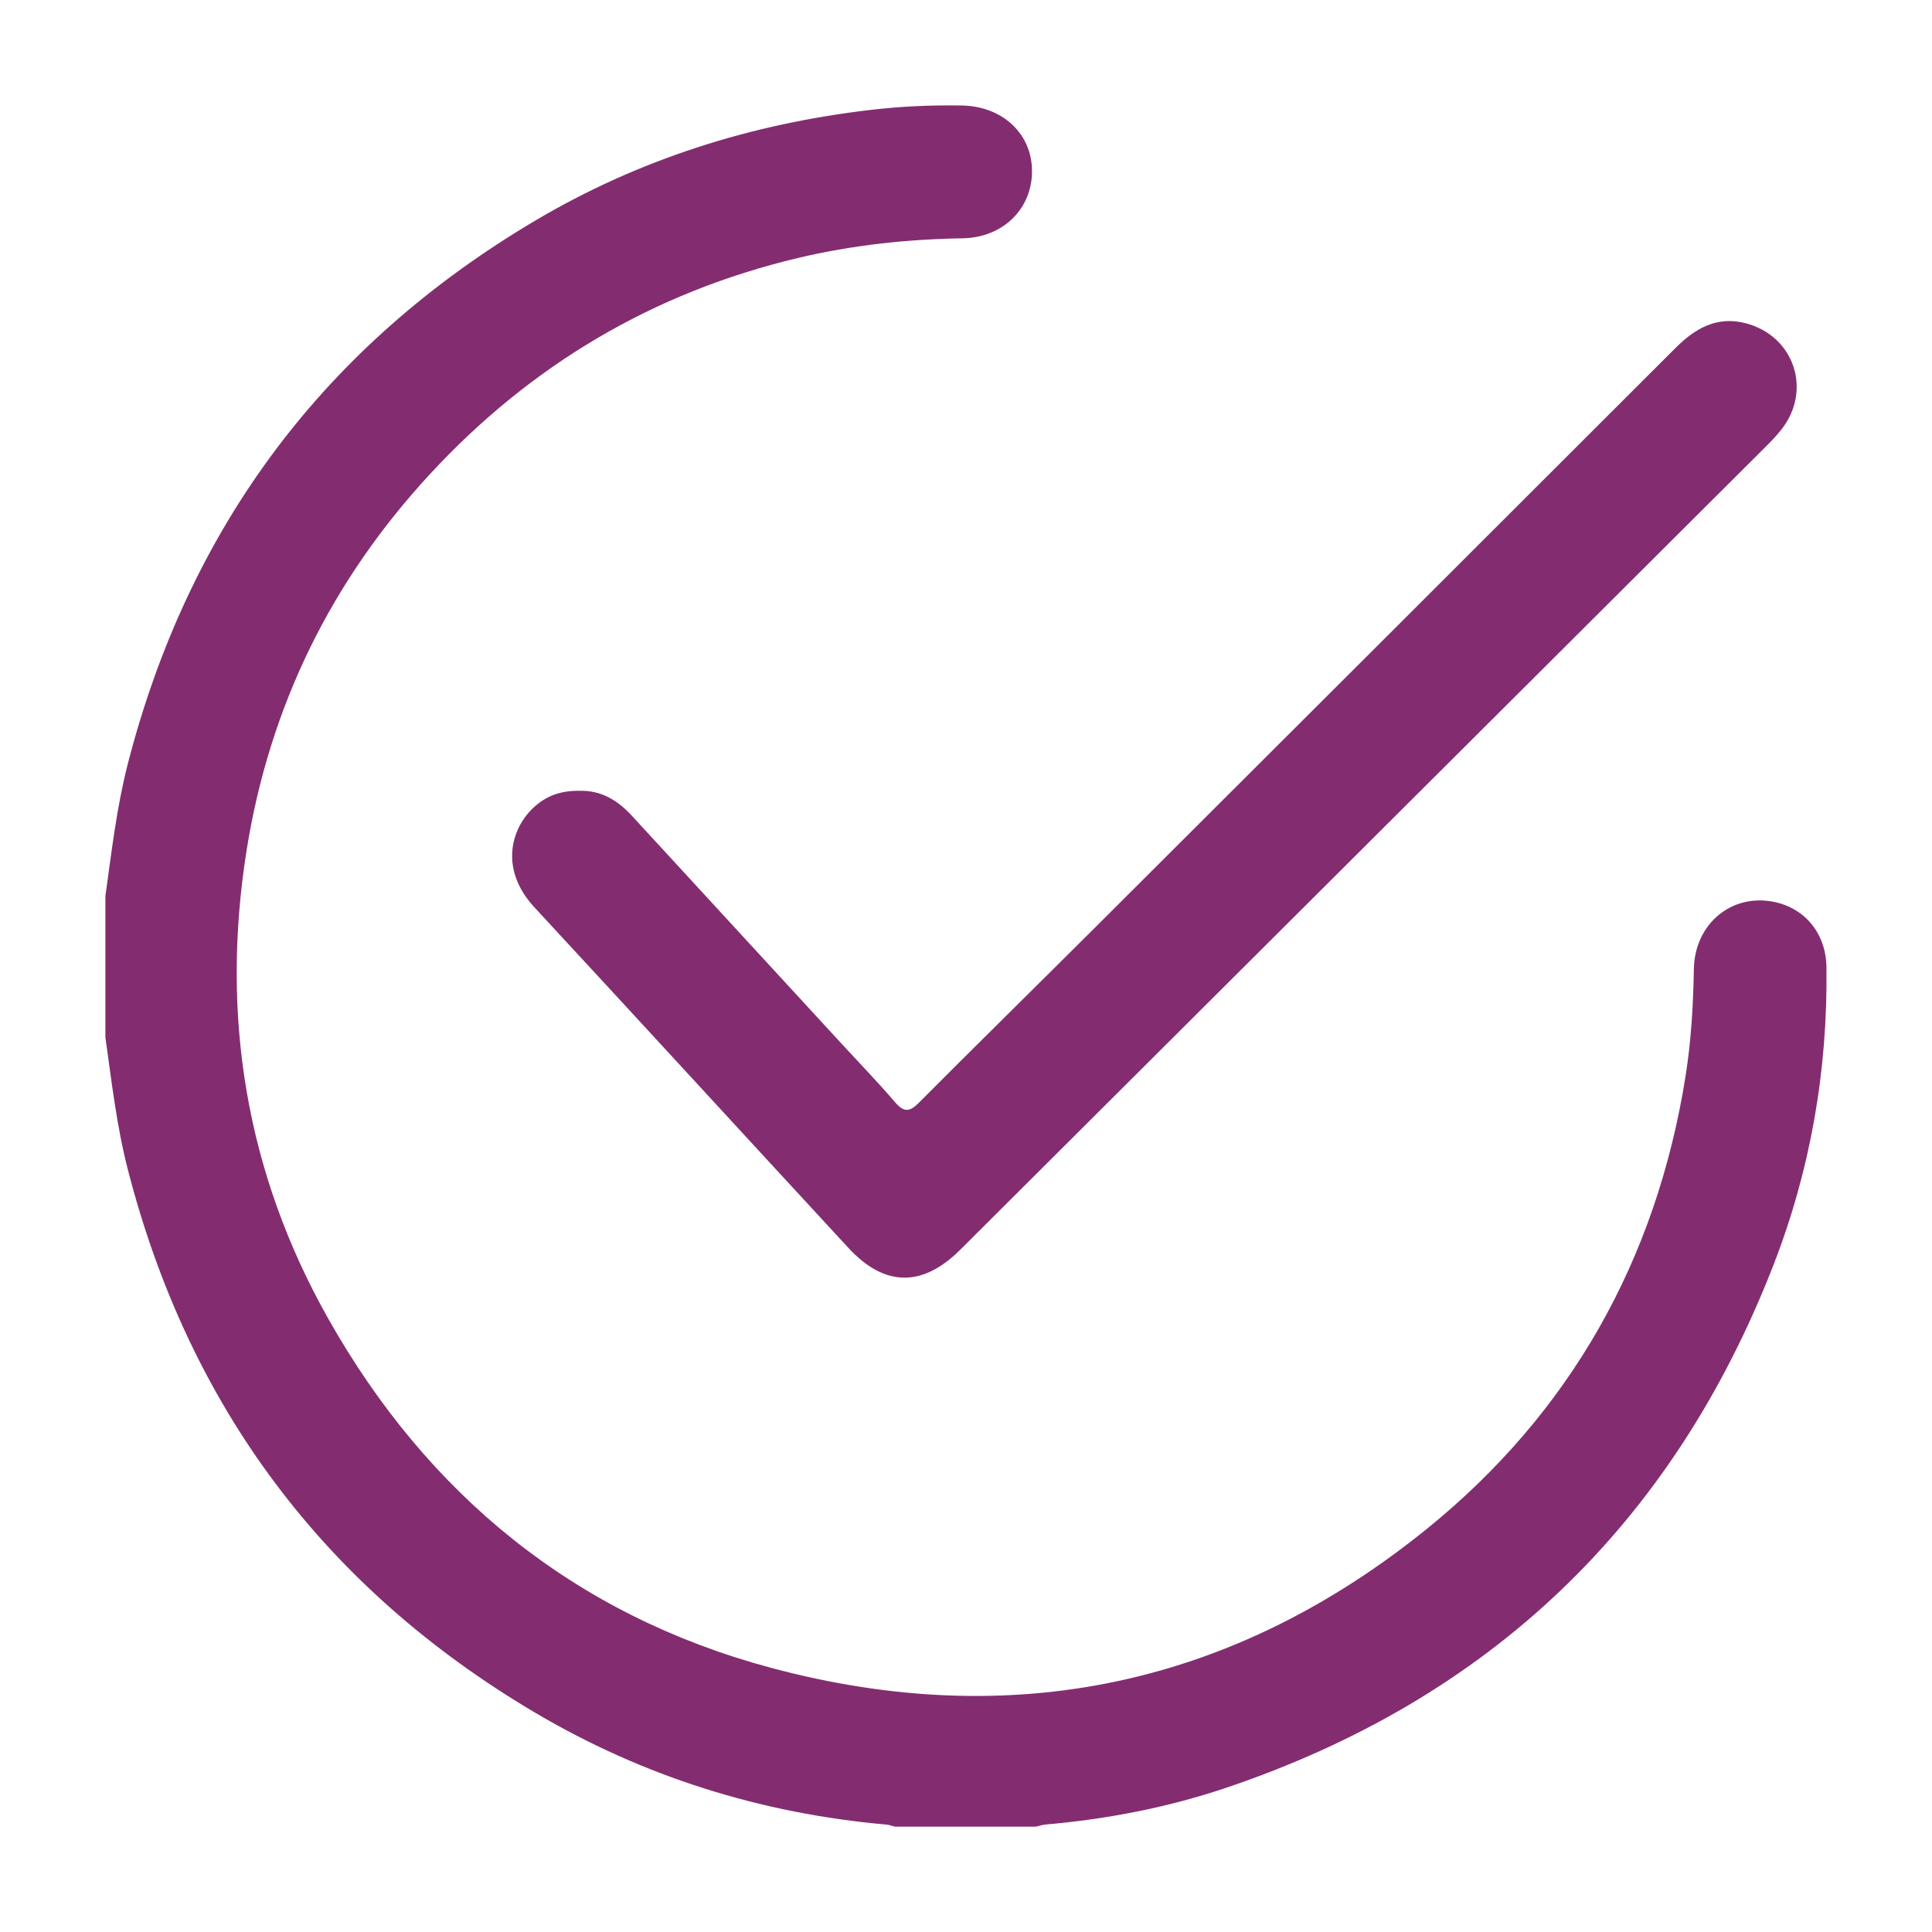
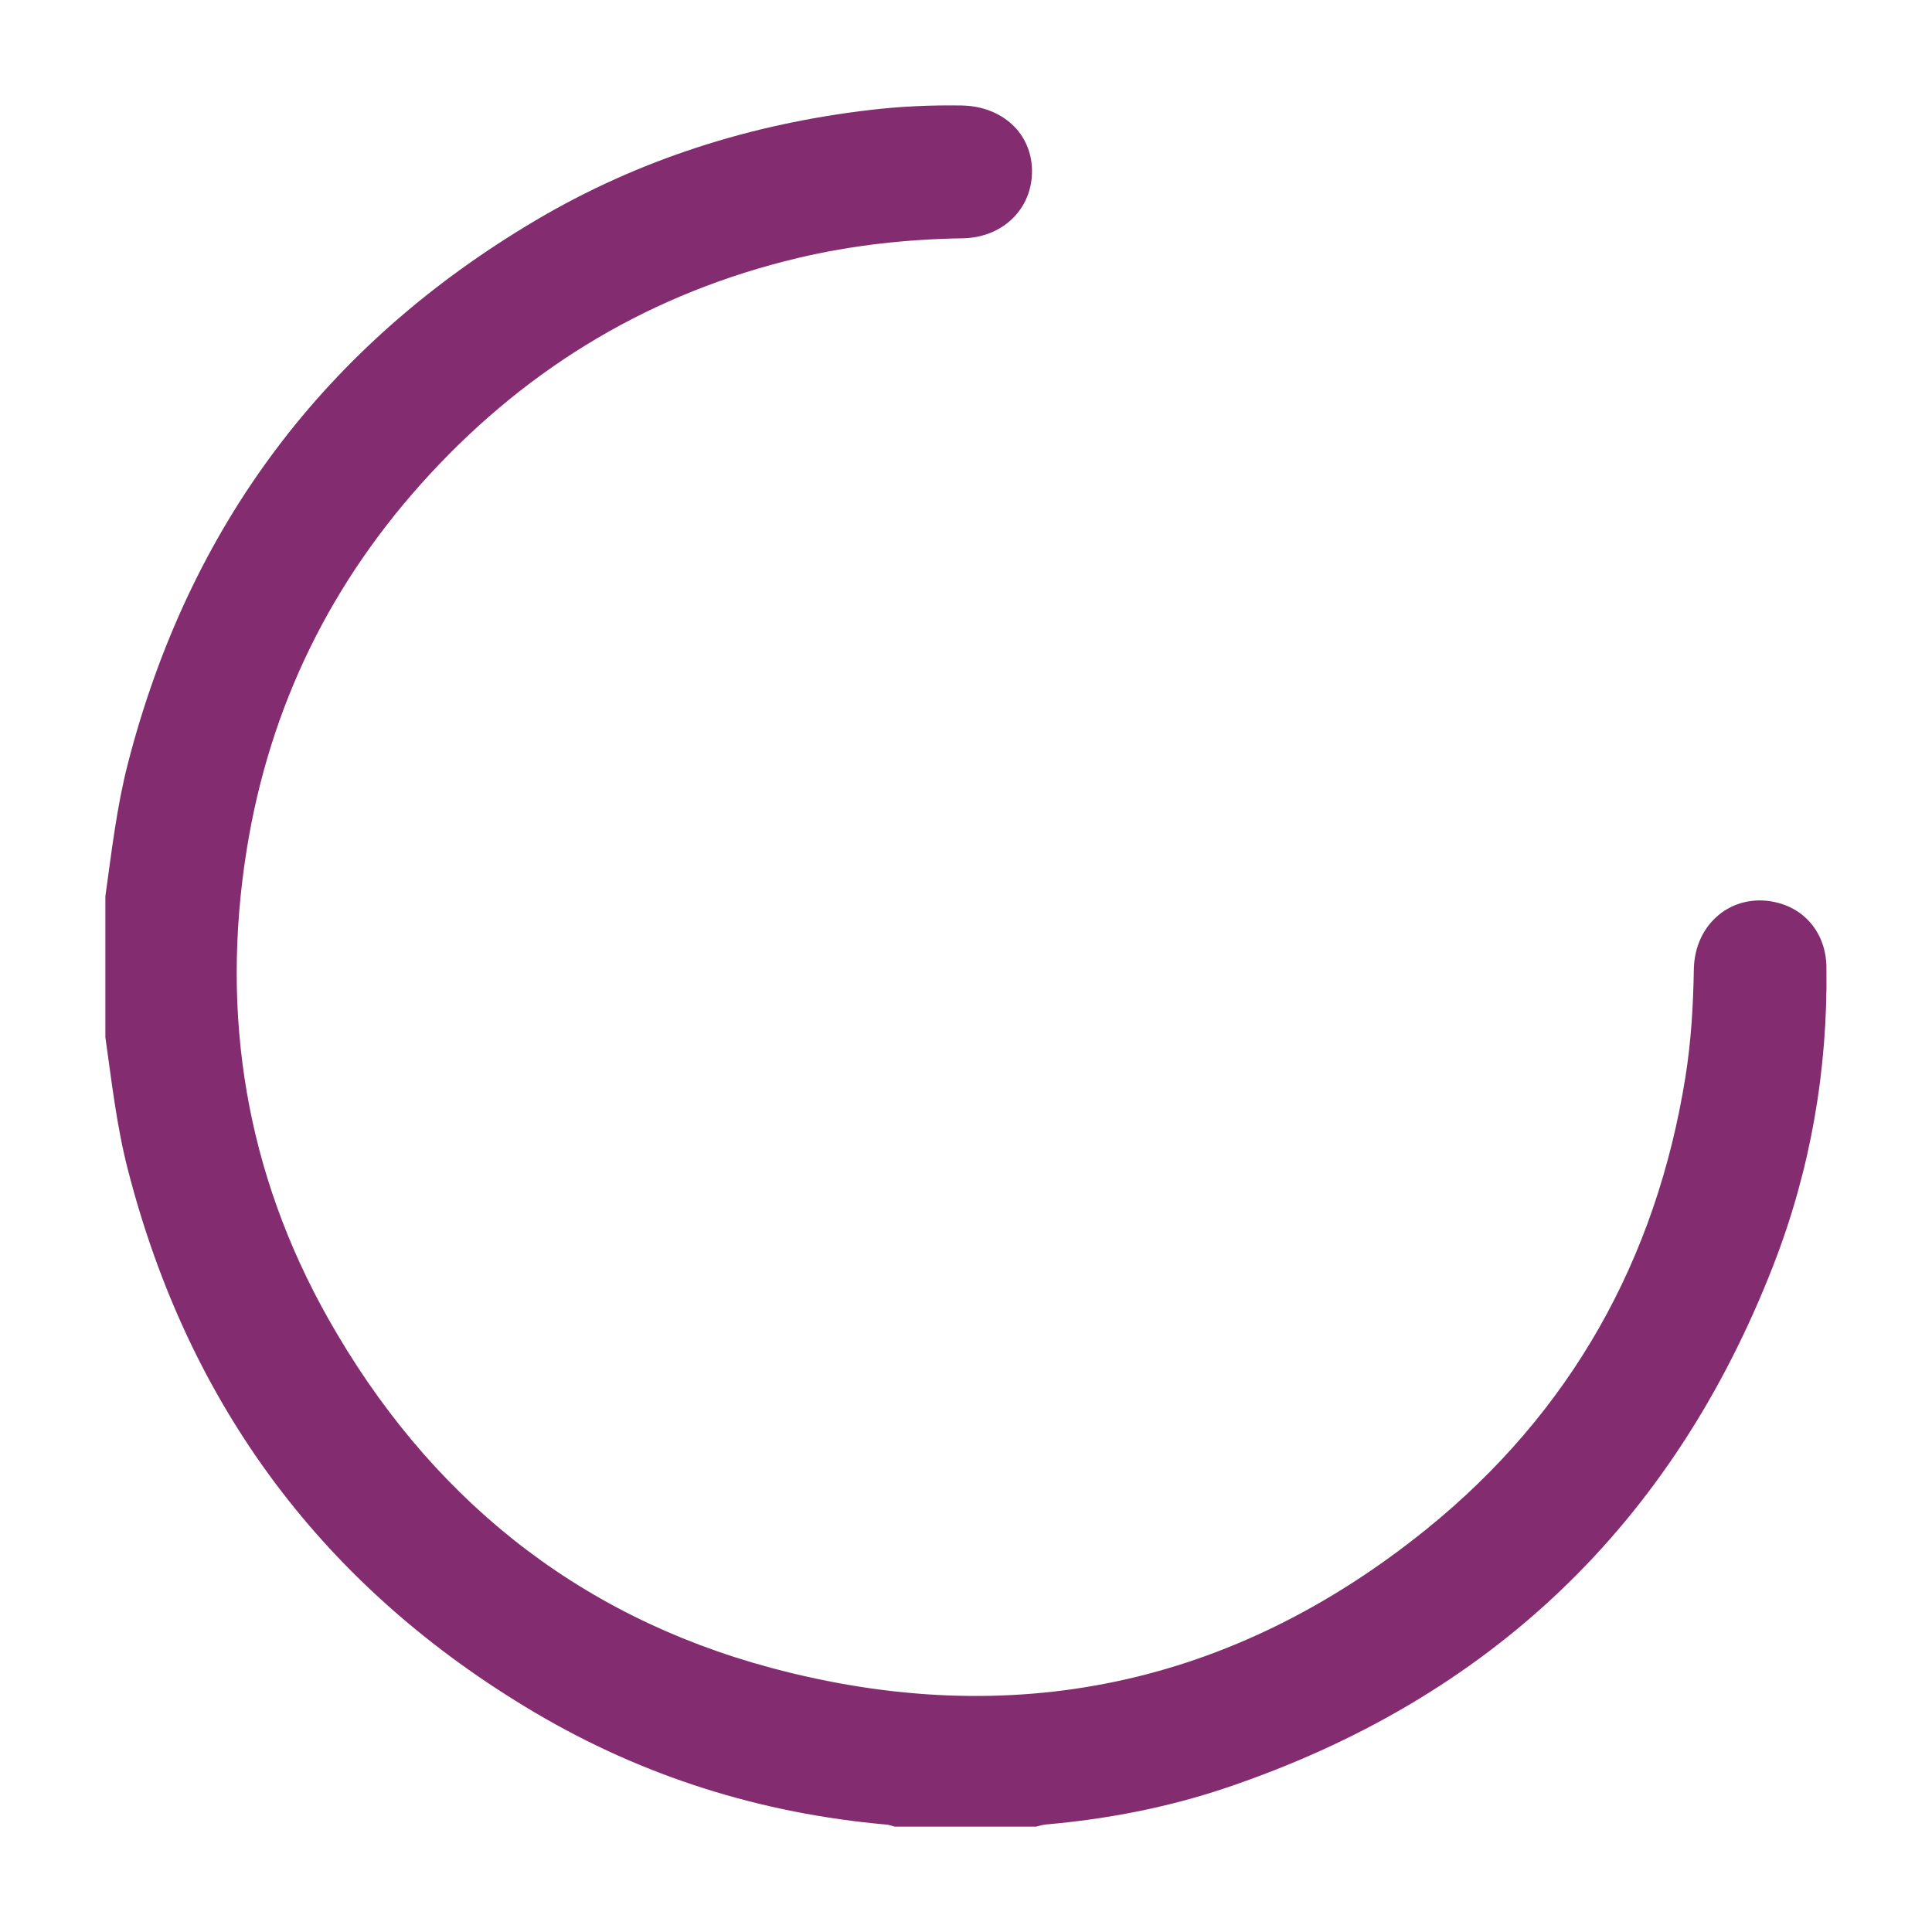
<svg xmlns="http://www.w3.org/2000/svg" width="55" height="55" viewBox="0 0 55 55" fill="none">
  <mask id="mask0_8895_389" style="mask-type:alpha" maskUnits="userSpaceOnUse" x="0" y="0" width="55" height="55">
    <rect width="55" height="55" fill="#D9D9D9" />
  </mask>
  <g mask="url(#mask0_8895_389)" />
  <g clip-path="url(#clip0_8895_389)">
    <path d="M3 25.511C3.177 24.251 3.32 22.986 3.637 21.75C5.376 14.993 9.243 9.826 15.246 6.275C18.195 4.53 21.401 3.522 24.799 3.127C25.653 3.027 26.513 2.989 27.374 3.003C28.532 3.021 29.377 3.798 29.379 4.87C29.383 5.941 28.554 6.766 27.402 6.784C25.82 6.81 24.259 6.978 22.717 7.344C18.596 8.324 15.114 10.39 12.242 13.495C9.427 16.538 7.674 20.11 7.021 24.203C6.271 28.912 7.004 33.394 9.348 37.546C12.181 42.563 16.371 45.985 21.955 47.481C28.8 49.315 35.088 47.991 40.603 43.537C44.705 40.223 47.15 35.869 47.983 30.644C48.143 29.639 48.203 28.621 48.22 27.599C48.241 26.292 49.303 25.424 50.511 25.677C51.398 25.862 51.983 26.587 51.995 27.533C52.035 30.466 51.539 33.317 50.475 36.042C47.602 43.407 42.401 48.365 34.905 50.895C33.239 51.456 31.52 51.787 29.767 51.94C29.674 51.949 29.582 51.981 29.49 52.001H25.473C25.397 51.981 25.321 51.95 25.244 51.943C21.668 51.628 18.315 50.578 15.228 48.753C9.231 45.206 5.372 40.037 3.637 33.286C3.32 32.051 3.178 30.786 3 29.529V25.512V25.511Z" fill="#832D70" />
-     <path d="M16.474 22.514C17.097 22.487 17.576 22.776 17.981 23.215C19.978 25.385 21.973 27.554 23.969 29.724C24.476 30.275 24.998 30.814 25.484 31.382C25.738 31.677 25.901 31.652 26.163 31.388C27.794 29.75 29.443 28.131 31.079 26.5C36.619 20.973 42.158 15.445 47.692 9.912C48.255 9.349 48.873 8.988 49.697 9.202C51.079 9.563 51.596 11.111 50.71 12.231C50.563 12.418 50.394 12.591 50.225 12.758C42.596 20.365 34.967 27.972 27.337 35.577C26.262 36.649 25.185 36.642 24.155 35.528C21.17 32.298 18.2 29.054 15.212 25.828C13.931 24.444 14.825 22.902 15.861 22.594C16.063 22.534 16.265 22.51 16.473 22.511L16.474 22.514Z" fill="#832D70" />
  </g>
  <defs>
    <clipPath id="clip0_8895_389">
      <rect width="49" height="49" fill="white" transform="translate(3 3)" />
    </clipPath>
  </defs>
</svg>